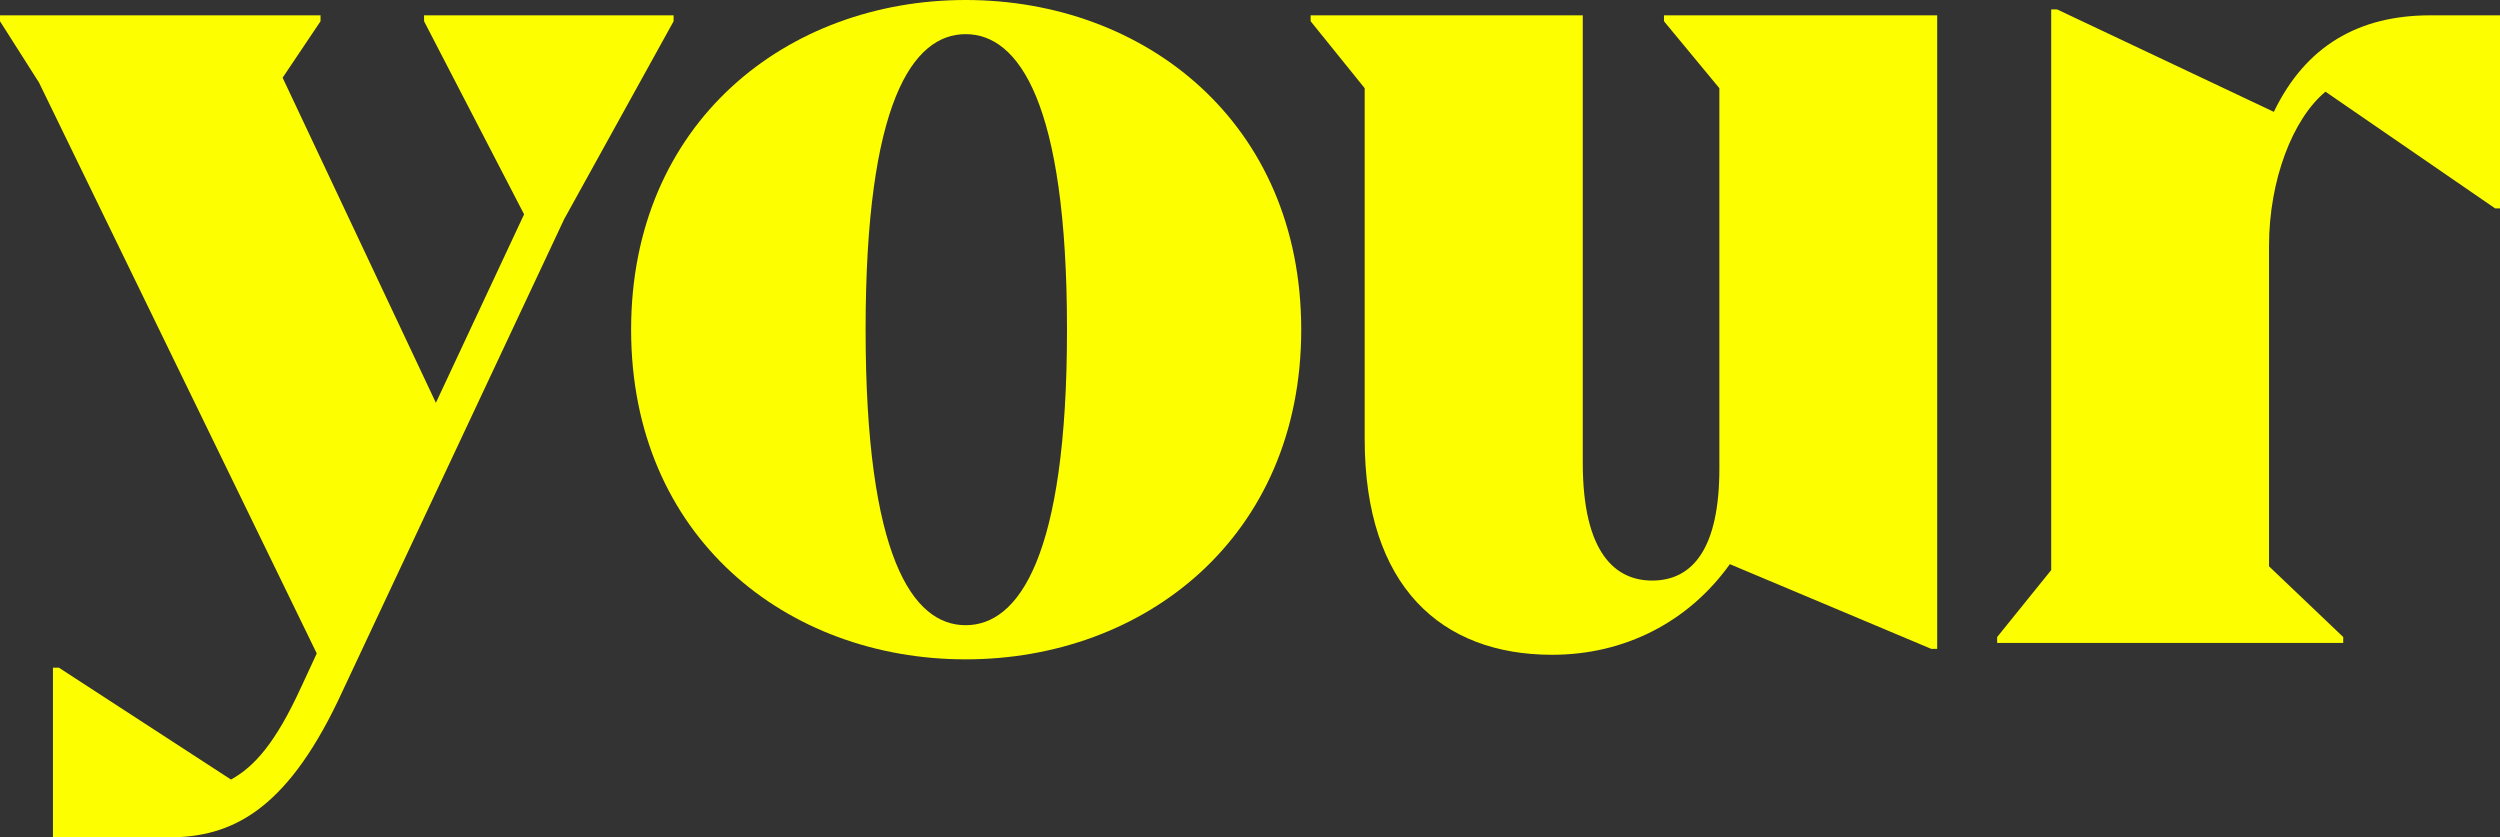
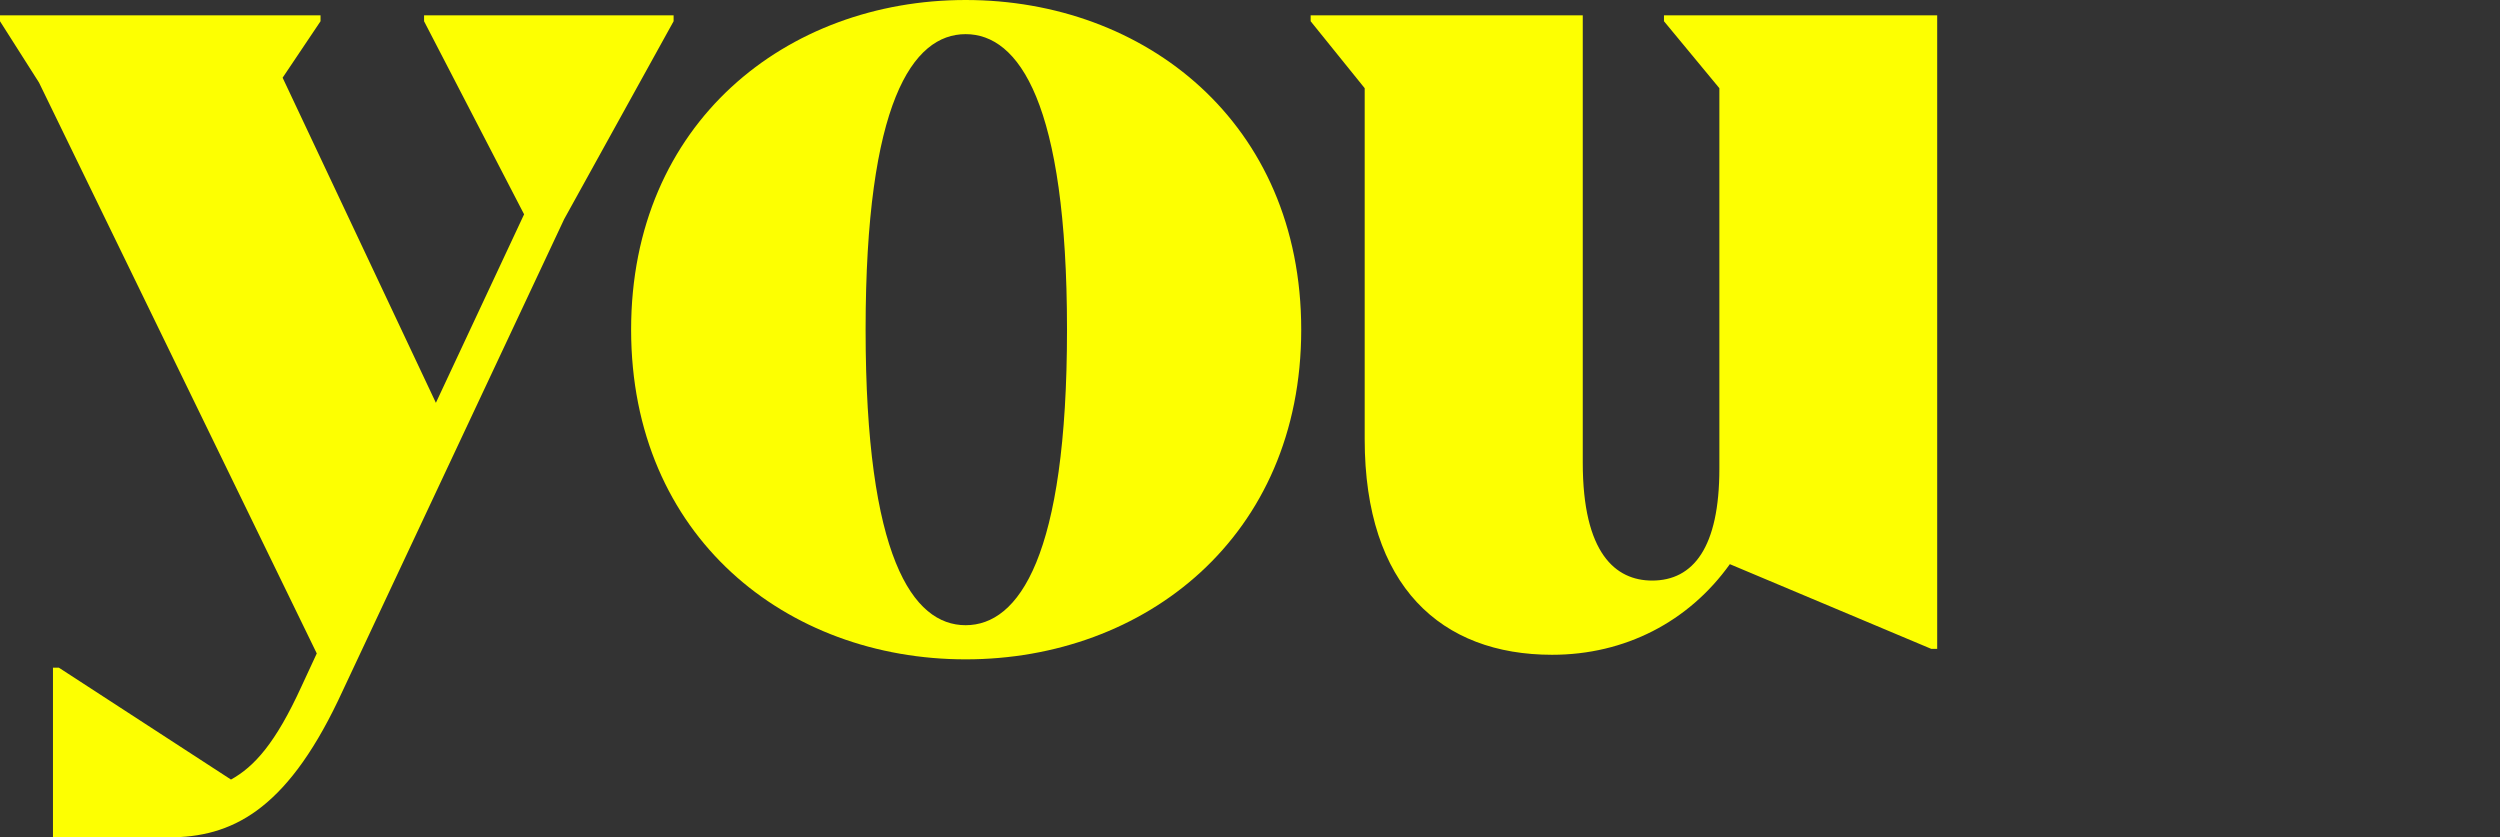
<svg xmlns="http://www.w3.org/2000/svg" id="Layer_2" width="100%" height="100%" viewBox="0 0 92.97 31.14" preserveAspectRatio="none">
  <rect x="0" y="0" width="92.97" height="31.14" fill="#333333" stroke="none" />
  <g id="Layer_2-2">
-     <path d="m92.97.57v7.18h-.18l-6.31-4.34c-1.22,1.01-2.1,3.29-2.1,5.74v11.91l2.76,2.63v.22h-12.87v-.22l2.01-2.49V.35h.22l8.06,3.81c1.18-2.45,3.15-3.59,5.82-3.59h2.59Z" fill="rgba(253, 255, 1, 1)" data-color-group="0" />
    <path d="m72.04.57v23.56h-.22l-7.49-3.15c-1.53,2.14-3.9,3.37-6.61,3.37-4.12,0-6.97-2.54-6.97-8.02V3.28l-2.01-2.49v-.22h10.12v16.64c0,3.37,1.22,4.38,2.58,4.38,1.53,0,2.5-1.23,2.5-4.16V3.28l-2.06-2.49v-.22h10.16Z" fill="rgba(253, 255, 1, 1)" data-color-group="0" />
-     <path d="m35.91,0c-6.65,0-12.44,4.56-12.44,12.26s5.78,12.26,12.44,12.26,12.48-4.55,12.48-12.26S42.57,0,35.91,0Zm0,23.25c-1.97,0-3.72-2.54-3.72-10.99s1.75-10.99,3.72-10.99,3.77,2.54,3.77,10.99-1.8,10.99-3.77,10.99Z" fill="rgba(253, 255, 1, 1)" data-color-group="0" />
+     <path d="m35.91,0c-6.65,0-12.44,4.56-12.44,12.26s5.78,12.26,12.44,12.26,12.48-4.55,12.48-12.26S42.57,0,35.91,0Zm0,23.25c-1.97,0-3.72-2.54-3.72-10.99s1.75-10.99,3.72-10.99,3.77,2.54,3.77,10.99-1.8,10.99-3.77,10.99" fill="rgba(253, 255, 1, 1)" data-color-group="0" />
    <path d="m25.05.57v.22l-4.07,7.36-8.41,17.91c-1.97,4.11-3.98,5.08-6.3,5.08H1.97v-6.31h.22l6.4,4.16c.87-.48,1.66-1.36,2.62-3.46l.57-1.23L1.45,3.07,0,.79v-.22h11.92v.22l-1.41,2.1,5.7,12.09,3.28-7.01L15.77.79v-.22h9.28Z" fill="rgba(253, 255, 1, 1)" data-color-group="0" />
  </g>
</svg>